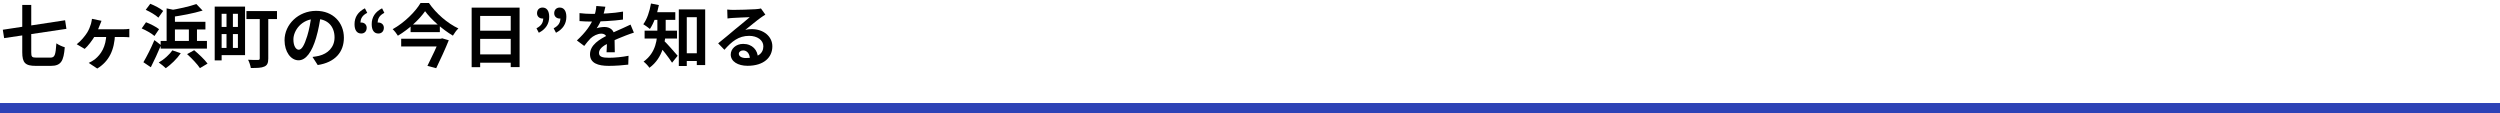
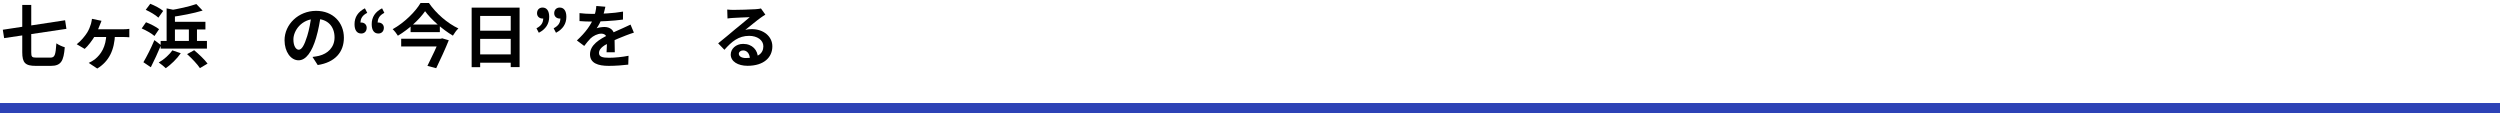
<svg xmlns="http://www.w3.org/2000/svg" width="728" height="33" viewBox="0 0 728 33" fill="none">
  <line y1="31.5" x2="728" y2="31.5" stroke="#2D42B6" stroke-width="3" />
  <path d="M0.82 8.66L1.2 11.1L19.34 8.4L18.96 5.9L0.82 8.66ZM6.48 1.44V15.2C6.48 18.3 7.36 19.18 10.4 19.18C11.06 19.18 14.12 19.18 14.82 19.18C17.8 19.18 18.54 17.74 18.86 13.76C18.18 13.58 17.06 13.08 16.42 12.62C16.18 16.04 15.98 16.78 14.64 16.78C13.96 16.78 11.26 16.78 10.62 16.78C9.28 16.78 9.1 16.56 9.1 15.22V1.44H6.48Z" fill="black" />
  <path d="M29.56 6.06L26.78 5.48C26.72 5.9 26.62 6.46 26.5 6.92C26.26 7.72 25.92 8.62 25.38 9.5C24.68 10.58 23.62 11.9 22.34 12.88L24.66 14.24C25.6 13.44 26.94 11.66 27.68 10.38C28.1 9.62 28.78 8.14 29.1 7.22C29.24 6.86 29.38 6.5 29.56 6.06ZM27.06 8.52L26.92 10.78C28.4 10.78 34.96 10.78 35.9 10.78C36.3 10.78 37.06 10.78 37.66 10.86V8.4C37.14 8.5 36.34 8.52 35.9 8.52C34.96 8.52 28.42 8.52 27.06 8.52ZM33.5 9.86H30.98C30.86 13.64 29.44 15.78 27.64 17.26C27.14 17.64 26.38 18.08 25.84 18.32L28.32 19.96C31.72 17.88 33.34 14.6 33.5 9.86Z" fill="black" />
  <path d="M41.76 18.12L43.92 19.58C44.92 17.6 46 15.28 46.88 13.14L44.96 11.68C43.98 14.04 42.68 16.56 41.76 18.12ZM50.18 14.66C49.28 15.98 47.72 17.36 46.22 18.2C46.8 18.58 47.8 19.4 48.28 19.86C49.76 18.82 51.52 17.14 52.64 15.5L50.18 14.66ZM54.48 15.76C55.84 16.98 57.5 18.72 58.22 19.84L60.44 18.52C59.62 17.38 57.88 15.74 56.54 14.62L54.48 15.76ZM57.18 1.18C55.16 1.88 51.94 2.62 49.04 3.06C49.32 3.56 49.64 4.44 49.74 4.98C52.78 4.56 56.3 3.9 59 3.08L57.18 1.18ZM46.78 11.92V14.16H60.26V11.92H46.78ZM49.62 6.34V8.58H59.82V6.34H49.62ZM55 7.42V13.48H57.36V7.42H55ZM48.52 2.44V13.32H50.94V2.94L48.52 2.44ZM42.44 2.86C43.72 3.44 45.36 4.4 46.12 5.14L47.52 3.18C46.7 2.46 45.02 1.6 43.76 1.1L42.44 2.86ZM41.26 8.28C42.56 8.84 44.2 9.78 44.98 10.48L46.32 8.5C45.48 7.82 43.8 6.96 42.52 6.48L41.26 8.28Z" fill="black" />
-   <path d="M63.84 1.92V4.02H69.28V13.96H63.84V16.06H71.36V1.92H63.84ZM62.52 1.92V17.58H64.54V1.92H62.52ZM63.6 7.84V9.92H70.26V7.84H63.6ZM71.76 3.22V5.56H80.66V3.22H71.76ZM75.64 4.28V17C75.64 17.32 75.52 17.44 75.14 17.46C74.76 17.46 73.38 17.48 72.24 17.4C72.58 18.04 72.94 19.12 73.04 19.8C74.86 19.8 76.12 19.78 76.98 19.38C77.84 19 78.12 18.32 78.12 17.04V4.28H75.64ZM65.96 3.12V14.82H67.82V3.12H65.96Z" fill="black" />
  <path d="M93.42 4.3L90.68 4.22C90.48 6.32 90.04 8.62 89.46 10.5C88.62 13.2 87.86 14.48 87 14.48C86.24 14.48 85.44 13.5 85.44 11.48C85.44 8.96 87.76 5.5 92 5.5C95.46 5.5 97.42 7.74 97.42 10.88C97.42 13.82 95.42 15.64 92.88 16.26C92.34 16.38 91.78 16.48 91 16.58L92.52 18.94C97.56 18.16 100.14 15.18 100.14 10.98C100.14 6.6 97 3.16 92.06 3.16C86.88 3.16 82.86 7.12 82.86 11.72C82.86 15.1 84.7 17.56 86.94 17.56C89.12 17.56 90.84 15.08 92.04 11.04C92.74 8.68 93.14 6.34 93.42 4.3Z" fill="black" />
-   <path d="M105.2 9.76C106.12 9.76 106.78 9.12 106.78 8.08C106.78 7.14 106.06 6.56 105.2 6.56C104.76 6.56 104.38 6.76 104.04 7.02L105.12 8.46L104.98 6.62C104.98 5.28 105.62 4.42 106.94 3.74L106.26 2.42C104.24 3.46 103.24 5 103.24 7.04C103.24 8.78 103.92 9.76 105.2 9.76ZM110.18 9.76C111.12 9.76 111.78 9.12 111.78 8.08C111.78 7.14 111.04 6.56 110.18 6.56C109.76 6.56 109.38 6.76 109.04 7.02L110.1 8.46L109.98 6.62C109.98 5.28 110.62 4.42 111.92 3.74L111.26 2.42C109.24 3.46 108.24 5 108.24 7.04C108.24 8.78 108.92 9.76 110.18 9.76Z" fill="black" />
+   <path d="M105.2 9.76C106.12 9.76 106.78 9.12 106.78 8.08C106.78 7.14 106.06 6.56 105.2 6.56C104.76 6.56 104.38 6.76 104.04 7.02L104.98 6.62C104.98 5.28 105.62 4.42 106.94 3.74L106.26 2.42C104.24 3.46 103.24 5 103.24 7.04C103.24 8.78 103.92 9.76 105.2 9.76ZM110.18 9.76C111.12 9.76 111.78 9.12 111.78 8.08C111.78 7.14 111.04 6.56 110.18 6.56C109.76 6.56 109.38 6.76 109.04 7.02L110.1 8.46L109.98 6.62C109.98 5.28 110.62 4.42 111.92 3.74L111.26 2.42C109.24 3.46 108.24 5 108.24 7.04C108.24 8.78 108.92 9.76 110.18 9.76Z" fill="black" />
  <path d="M123.784 3.26C125.504 5.64 128.844 8.58 131.884 10.38C132.324 9.66 132.864 8.86 133.484 8.28C130.324 6.8 127.044 3.98 124.904 0.88H122.464C120.984 3.4 117.744 6.62 114.344 8.5C114.864 8.98 115.544 9.84 115.864 10.4C119.124 8.46 122.144 5.64 123.784 3.26ZM119.564 7.14V9.36H128.084V7.14H119.564ZM116.824 11.28V13.54H128.404V11.28H116.824ZM128.004 11.28V11.54C127.284 13.34 125.744 16.66 124.464 19.18L127.024 19.86C128.244 17.32 129.704 14.18 130.684 11.72L128.764 11.16L128.344 11.28H128.004Z" fill="black" />
  <path d="M137.344 2.22V19.56H139.824V4.64H148.724V19.54H151.304V2.22H137.344ZM139.044 8.94V11.32H149.804V8.94H139.044ZM139.024 15.84V18.26H149.804V15.84H139.024Z" fill="black" />
  <path d="M156.904 9.54C158.924 8.5 159.924 6.94 159.924 4.9C159.924 3.2 159.244 2.2 157.984 2.2C157.044 2.2 156.384 2.84 156.384 3.86C156.384 4.82 157.104 5.4 157.984 5.4C158.404 5.4 158.784 5.22 159.104 4.94L158.044 3.52L158.184 5.34C158.184 6.7 157.544 7.54 156.224 8.24L156.904 9.54ZM161.904 9.54C163.904 8.5 164.924 6.94 164.924 4.9C164.924 3.2 164.244 2.2 162.984 2.2C162.064 2.2 161.384 2.84 161.384 3.86C161.384 4.82 162.104 5.4 162.984 5.4C163.404 5.4 163.804 5.22 164.104 4.94L163.044 3.52L163.184 5.34C163.184 6.7 162.544 7.54 161.224 8.24L161.904 9.54Z" fill="black" />
  <path d="M176.289 1.96L173.649 1.74C173.589 2.76 173.329 3.98 172.929 5.06C172.089 7.26 170.549 9.42 167.989 11.78L170.129 13.38C170.809 12.5 171.369 11.78 171.969 11.18C172.729 10.46 173.989 9.8 175.089 9.8C175.929 9.8 176.729 10.22 176.729 11.5C176.749 12.58 176.709 14.28 176.629 15.22H179.029C179.009 13.96 178.949 11.78 178.949 10.7C178.949 8.84 177.689 7.86 176.029 7.86C175.349 7.86 174.289 8 173.749 8.24C174.309 7.44 174.889 6.3 175.309 5.32C175.869 3.88 176.129 2.7 176.289 1.96ZM168.749 3.82V6.14C169.849 6.24 171.309 6.28 172.129 6.28C174.569 6.28 178.589 6.1 181.409 5.7L181.429 3.38C178.529 3.9 174.909 4.04 172.269 4.04C171.249 4.04 169.769 3.96 168.749 3.82ZM184.589 9.5L183.609 7.16C182.849 7.54 182.149 7.86 181.369 8.2C180.169 8.76 178.909 9.24 177.069 10.2C174.669 11.4 171.809 13.04 171.809 15.82C171.809 18.4 174.149 19.18 177.269 19.18C179.169 19.18 181.609 19 182.949 18.82L183.029 16.24C181.269 16.6 179.029 16.82 177.329 16.82C175.389 16.82 174.429 16.52 174.429 15.42C174.429 14.32 175.409 13.46 177.229 12.52C179.109 11.56 180.909 10.84 182.209 10.34C182.889 10.08 183.969 9.68 184.589 9.5Z" fill="black" />
-   <path d="M198.749 15.52V17.76H204.229V15.52H198.749ZM197.669 2.74V19.22H199.989V5H202.909V18.94H205.349V2.74H197.669ZM191.429 4.62V8.44C191.429 11.38 191.069 15.3 187.409 17.94C187.889 18.28 188.809 19.24 189.109 19.74C193.129 16.82 193.849 11.88 193.849 8.48V4.62H191.429ZM189.789 3.56V5.78H196.649V3.56H189.789ZM187.709 8.94V11.22H197.149V8.94H187.709ZM193.249 11.76L191.789 13.12C192.809 14.3 194.769 16.78 195.709 18.26L197.329 16.24C196.709 15.5 194.069 12.48 193.249 11.76ZM189.569 1.02C189.169 3.32 188.409 5.62 187.329 7.06C187.849 7.38 188.829 8.06 189.249 8.44C190.389 6.76 191.349 4.12 191.869 1.48L189.569 1.02Z" fill="black" />
  <path d="M211.769 2.78L211.849 5.38C212.309 5.3 212.929 5.26 213.469 5.22C214.549 5.14 217.309 5.04 218.329 5C217.349 5.88 215.249 7.56 214.129 8.48C212.969 9.46 210.549 11.5 209.129 12.62L210.949 14.5C213.089 12.08 215.069 10.44 218.149 10.44C220.489 10.44 222.289 11.66 222.289 13.48C222.289 15.62 220.569 16.9 217.189 16.9C215.969 16.9 215.149 16.4 215.149 15.66C215.149 15.14 215.649 14.68 216.389 14.68C217.569 14.68 218.329 15.68 218.369 17.12L220.709 16.82C220.649 14.62 219.129 12.78 216.389 12.78C214.269 12.78 212.789 14.26 212.789 15.88C212.789 17.9 214.889 19.16 217.669 19.16C222.509 19.16 224.909 16.66 224.909 13.5C224.909 10.6 222.329 8.48 218.929 8.48C218.309 8.48 217.709 8.52 217.029 8.7C218.309 7.7 220.409 5.94 221.489 5.18C221.929 4.84 222.409 4.56 222.869 4.26L221.589 2.46C221.349 2.54 220.889 2.62 220.049 2.68C218.909 2.78 214.649 2.88 213.569 2.88C213.009 2.88 212.329 2.84 211.769 2.78Z" fill="black" />
</svg>